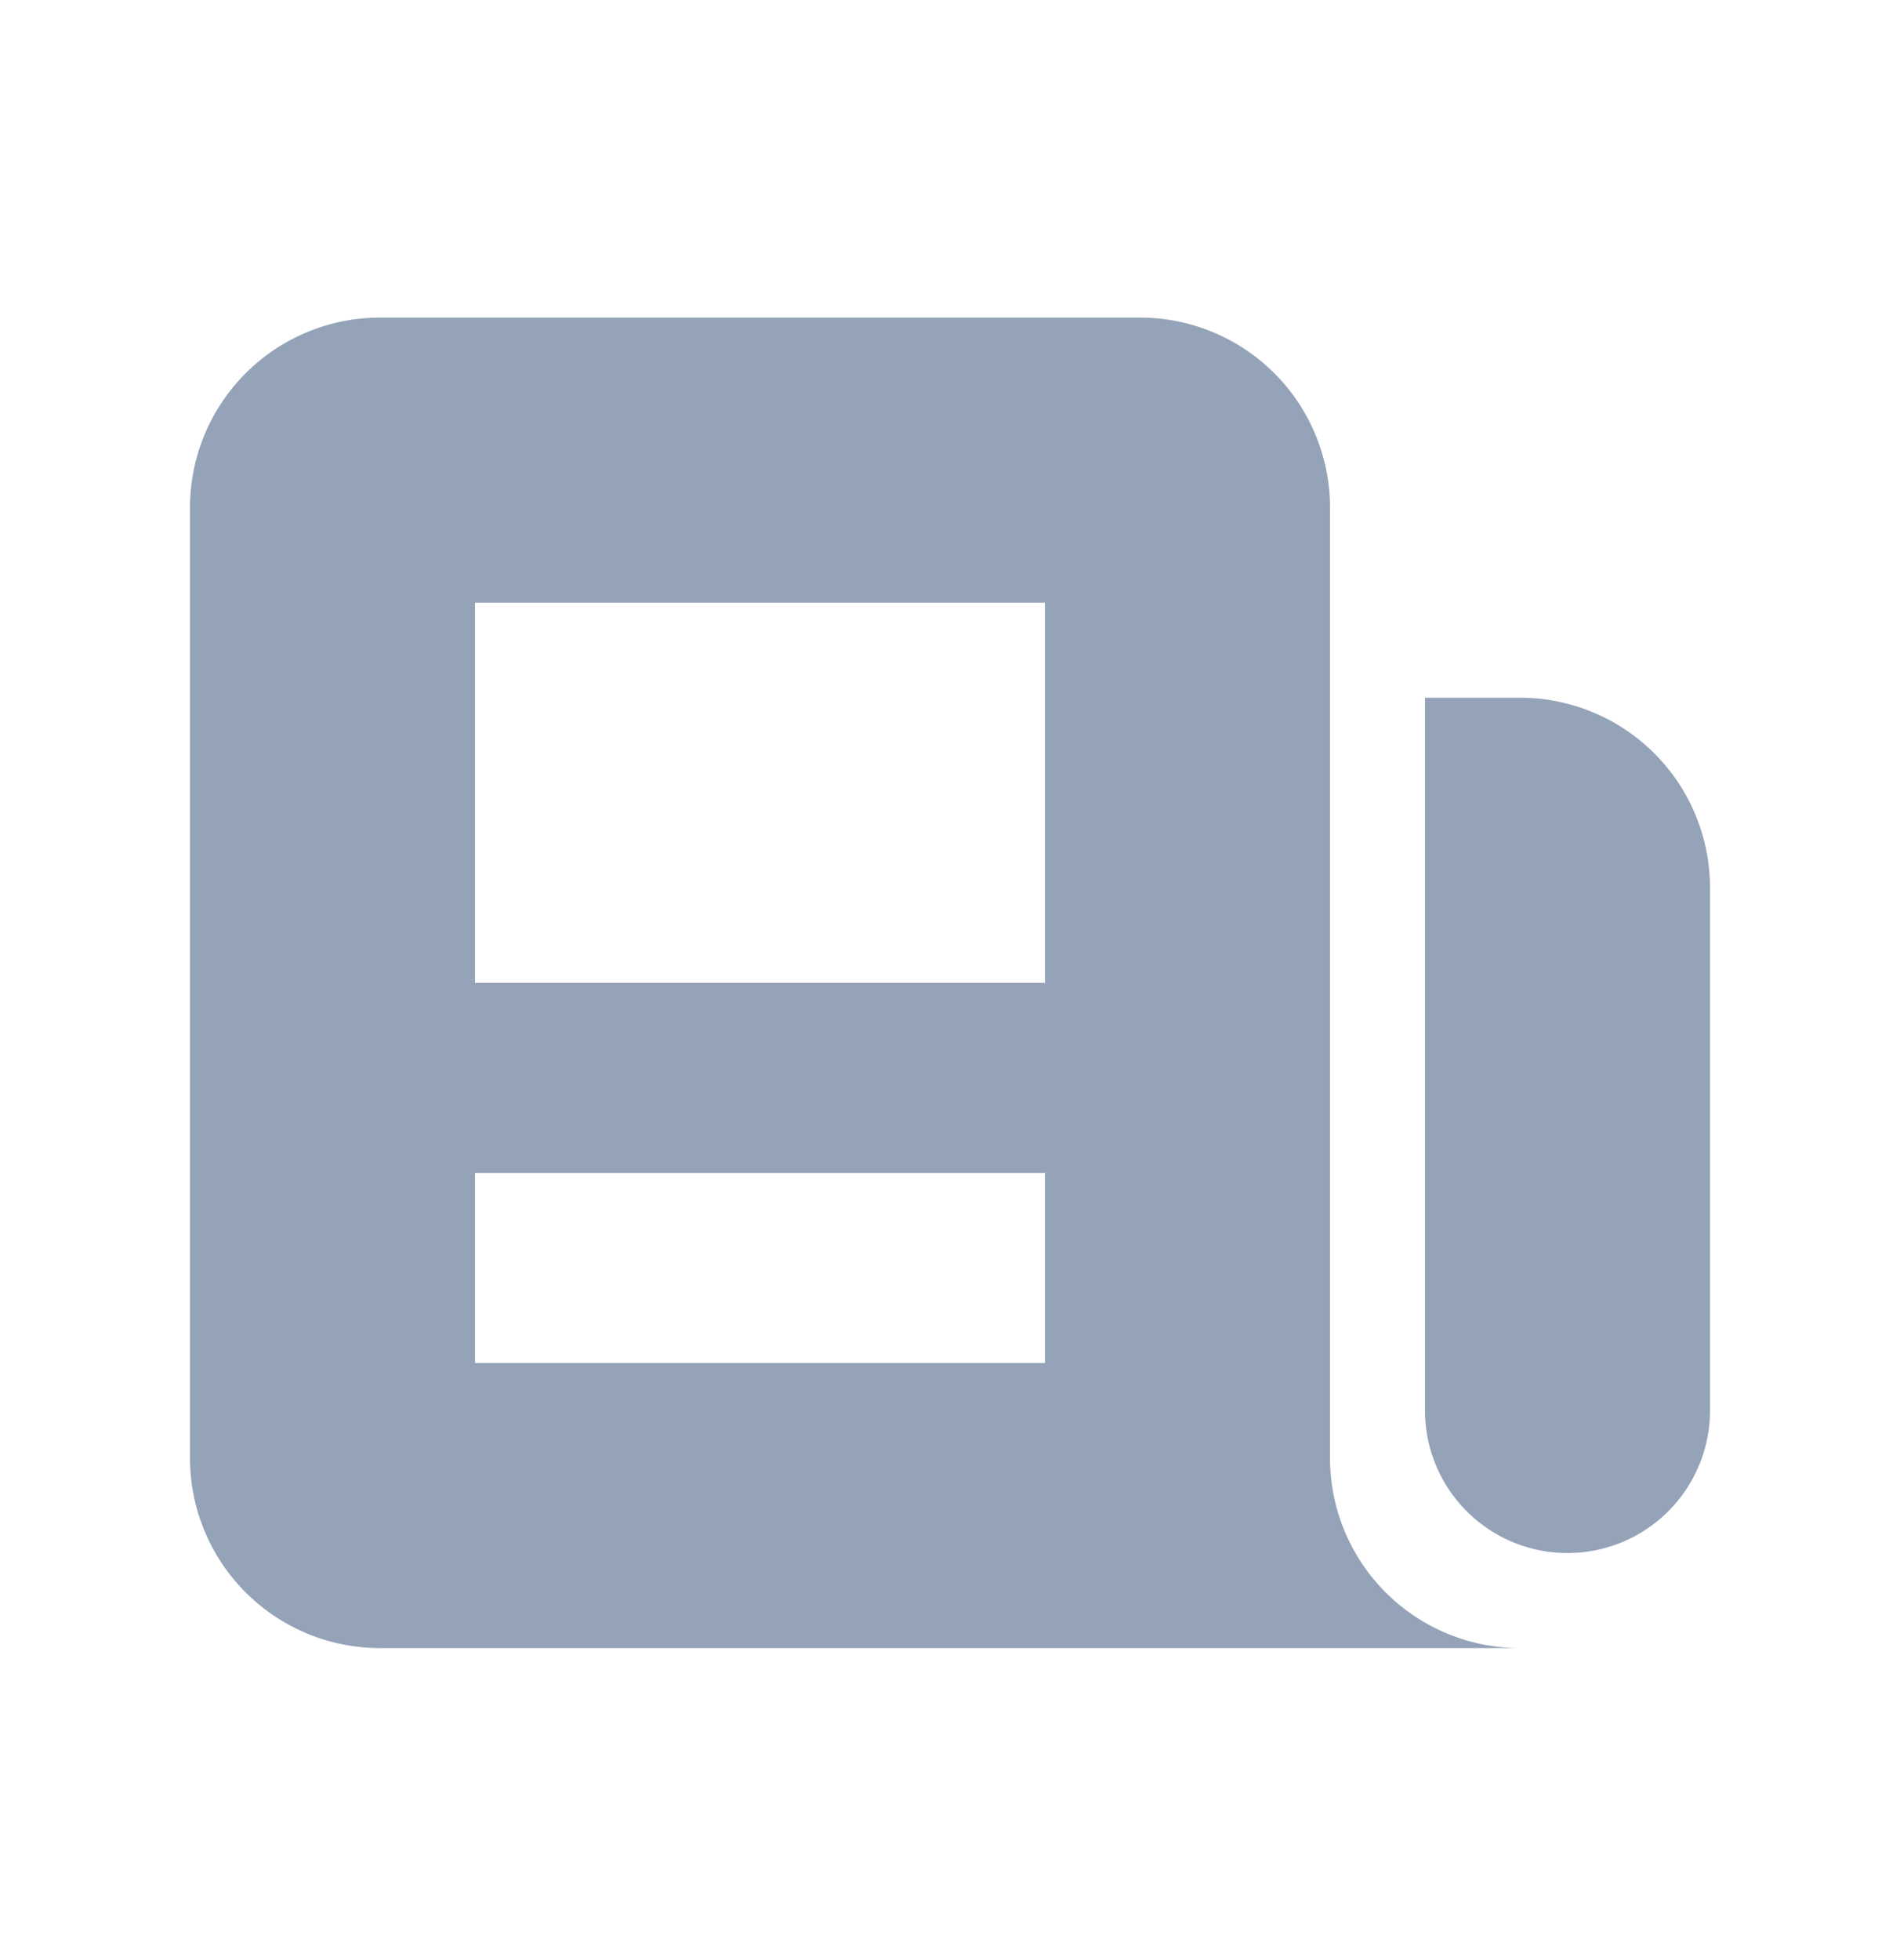
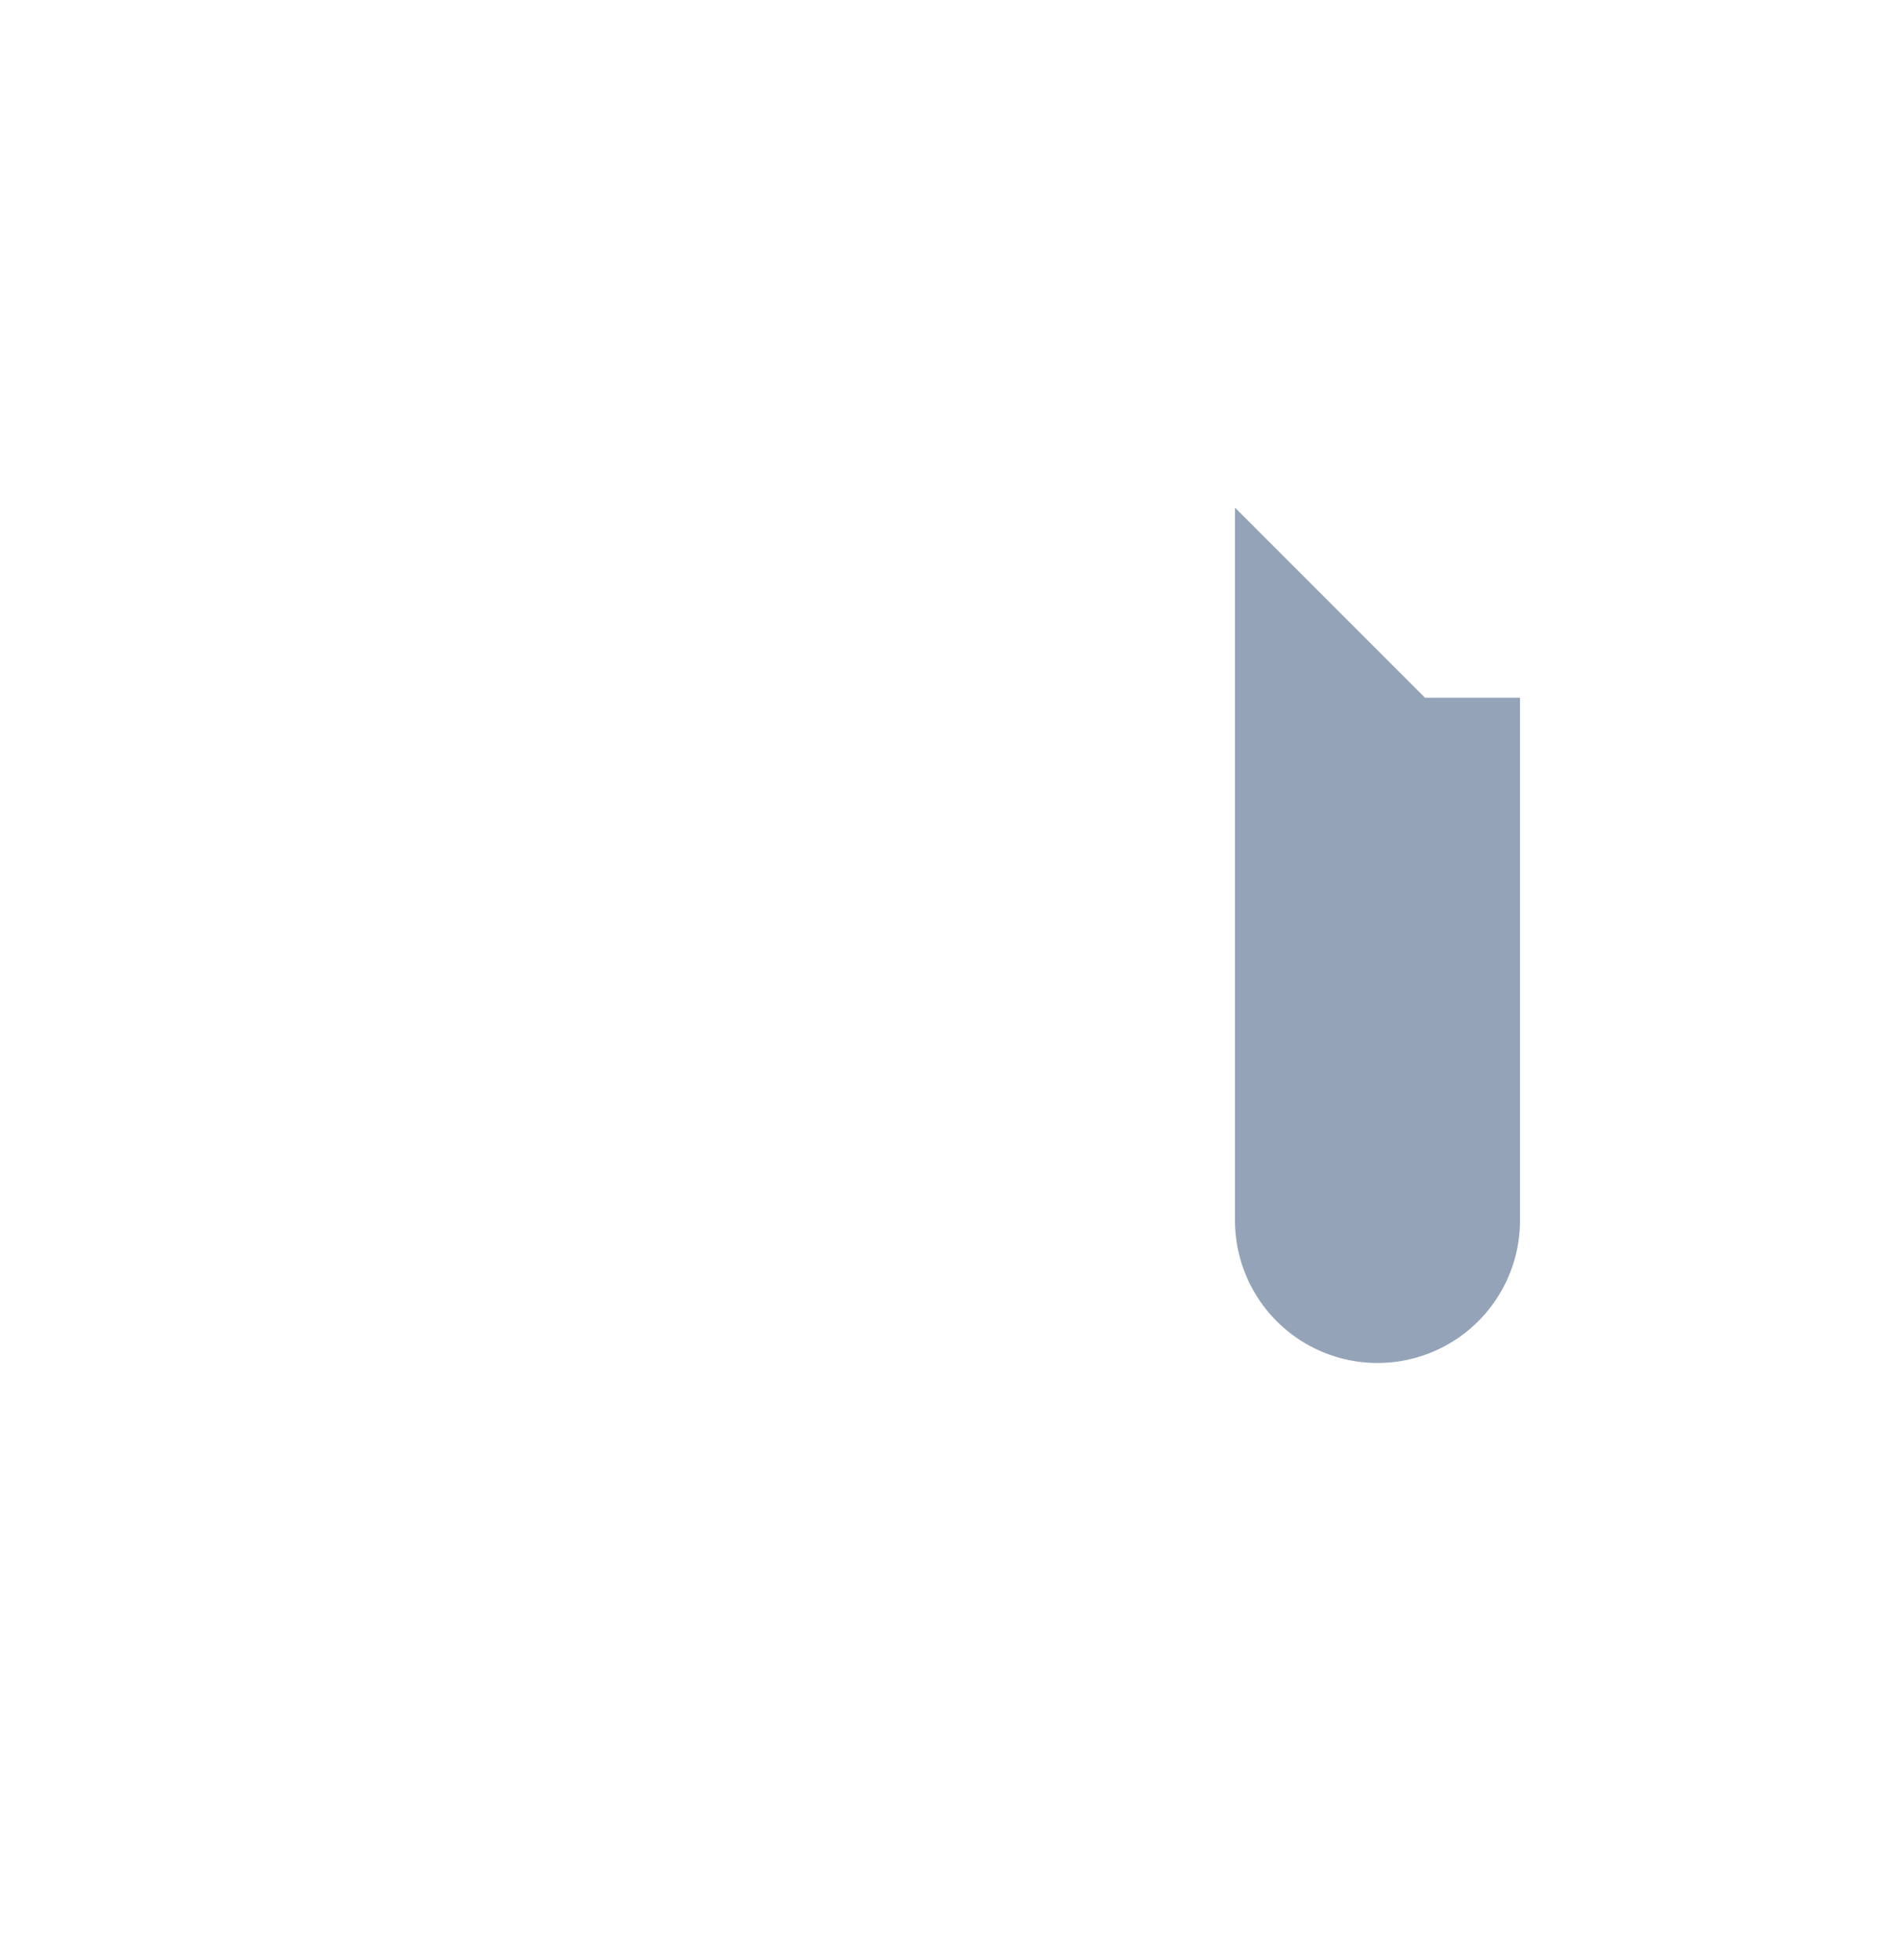
<svg xmlns="http://www.w3.org/2000/svg" width="32" height="33" viewBox="0 0 32 33" fill="none">
-   <path fill-rule="evenodd" clip-rule="evenodd" d="M3.2 8.547a3.2 3.2 0 0 1 3.2-3.2h12.8a3.2 3.2 0 0 1 3.2 3.2v16a3.2 3.2 0 0 0 3.2 3.2H6.4a3.2 3.2 0 0 1-3.2-3.2v-16zm4.8 1.6h9.6v6.4H8v-6.4zm9.6 9.6H8v3.2h9.6v-3.2z" fill="#94A3B8" />
-   <path d="M24 11.747h1.6a3.2 3.2 0 0 1 3.2 3.2v8.8a2.4 2.4 0 0 1-4.8 0v-12z" fill="#94A3B8" />
+   <path d="M24 11.747h1.6v8.8a2.4 2.4 0 0 1-4.8 0v-12z" fill="#94A3B8" />
</svg>